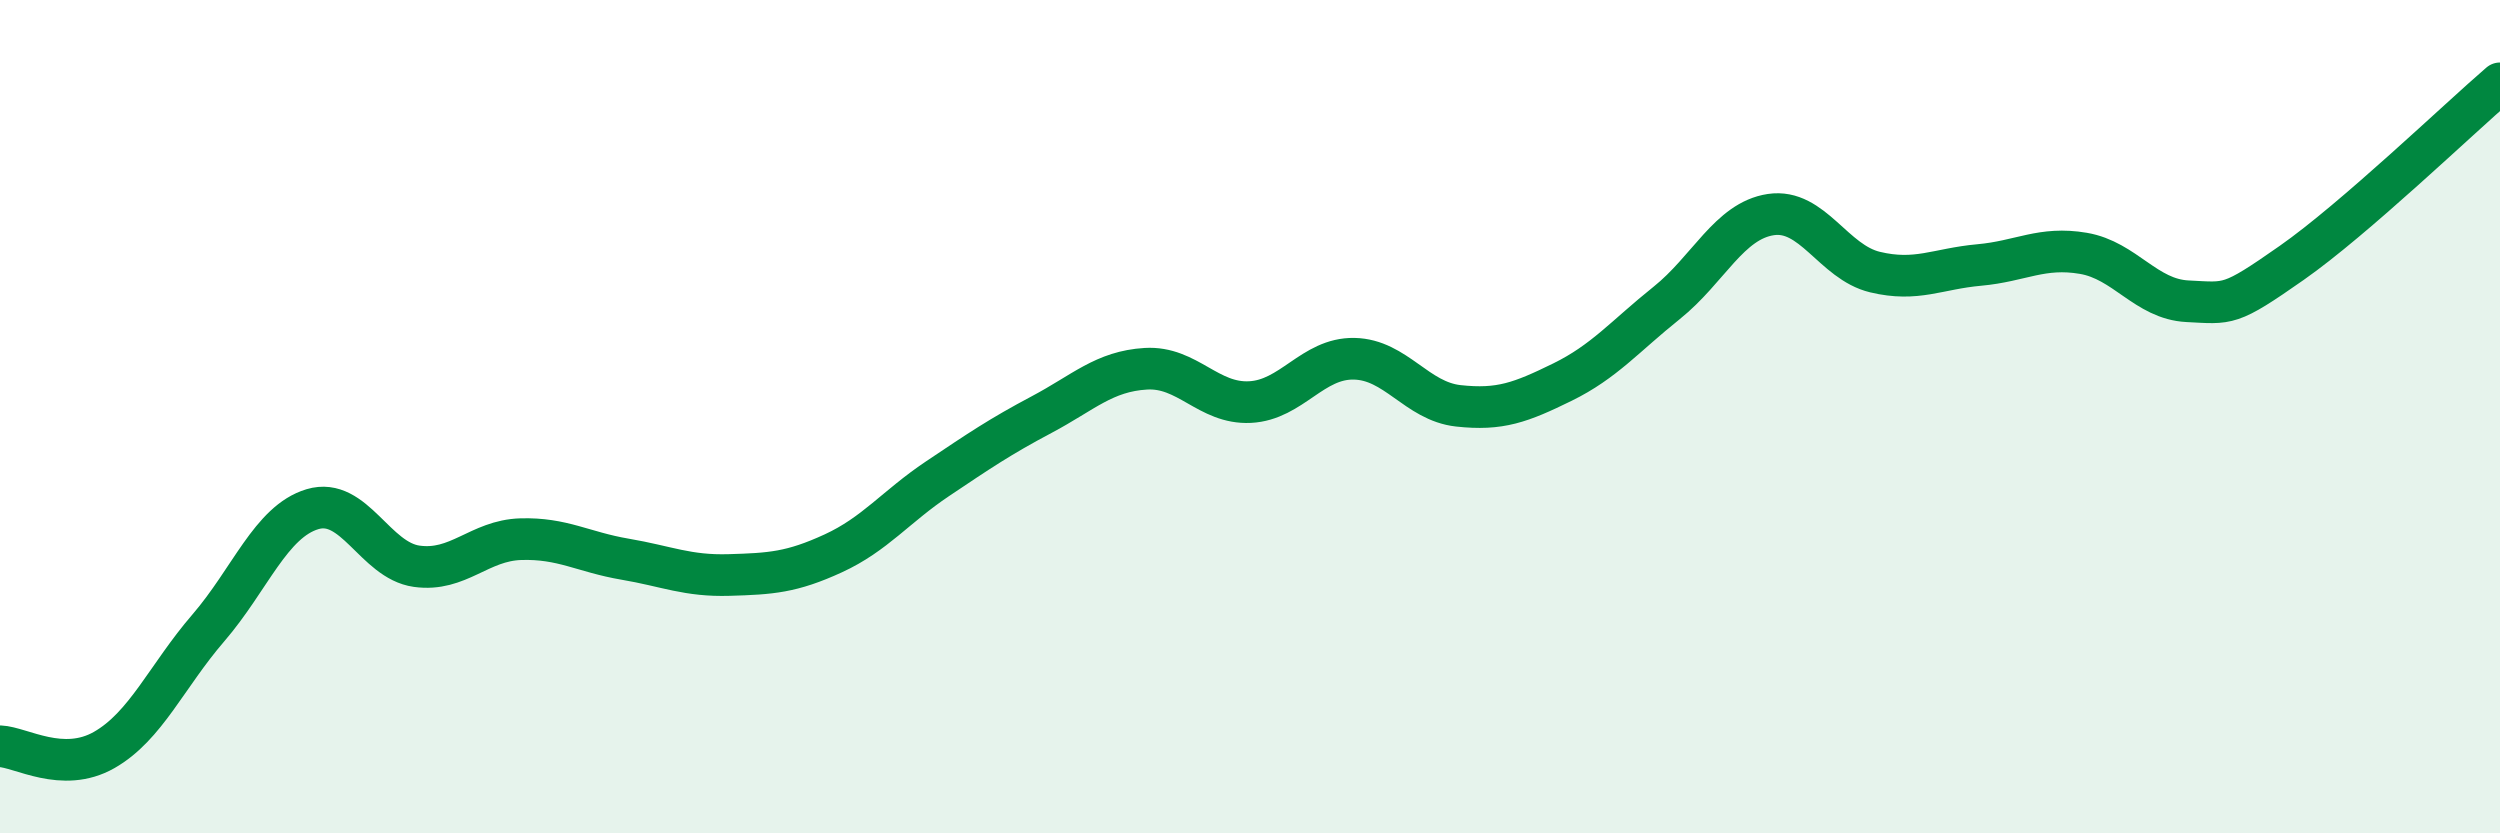
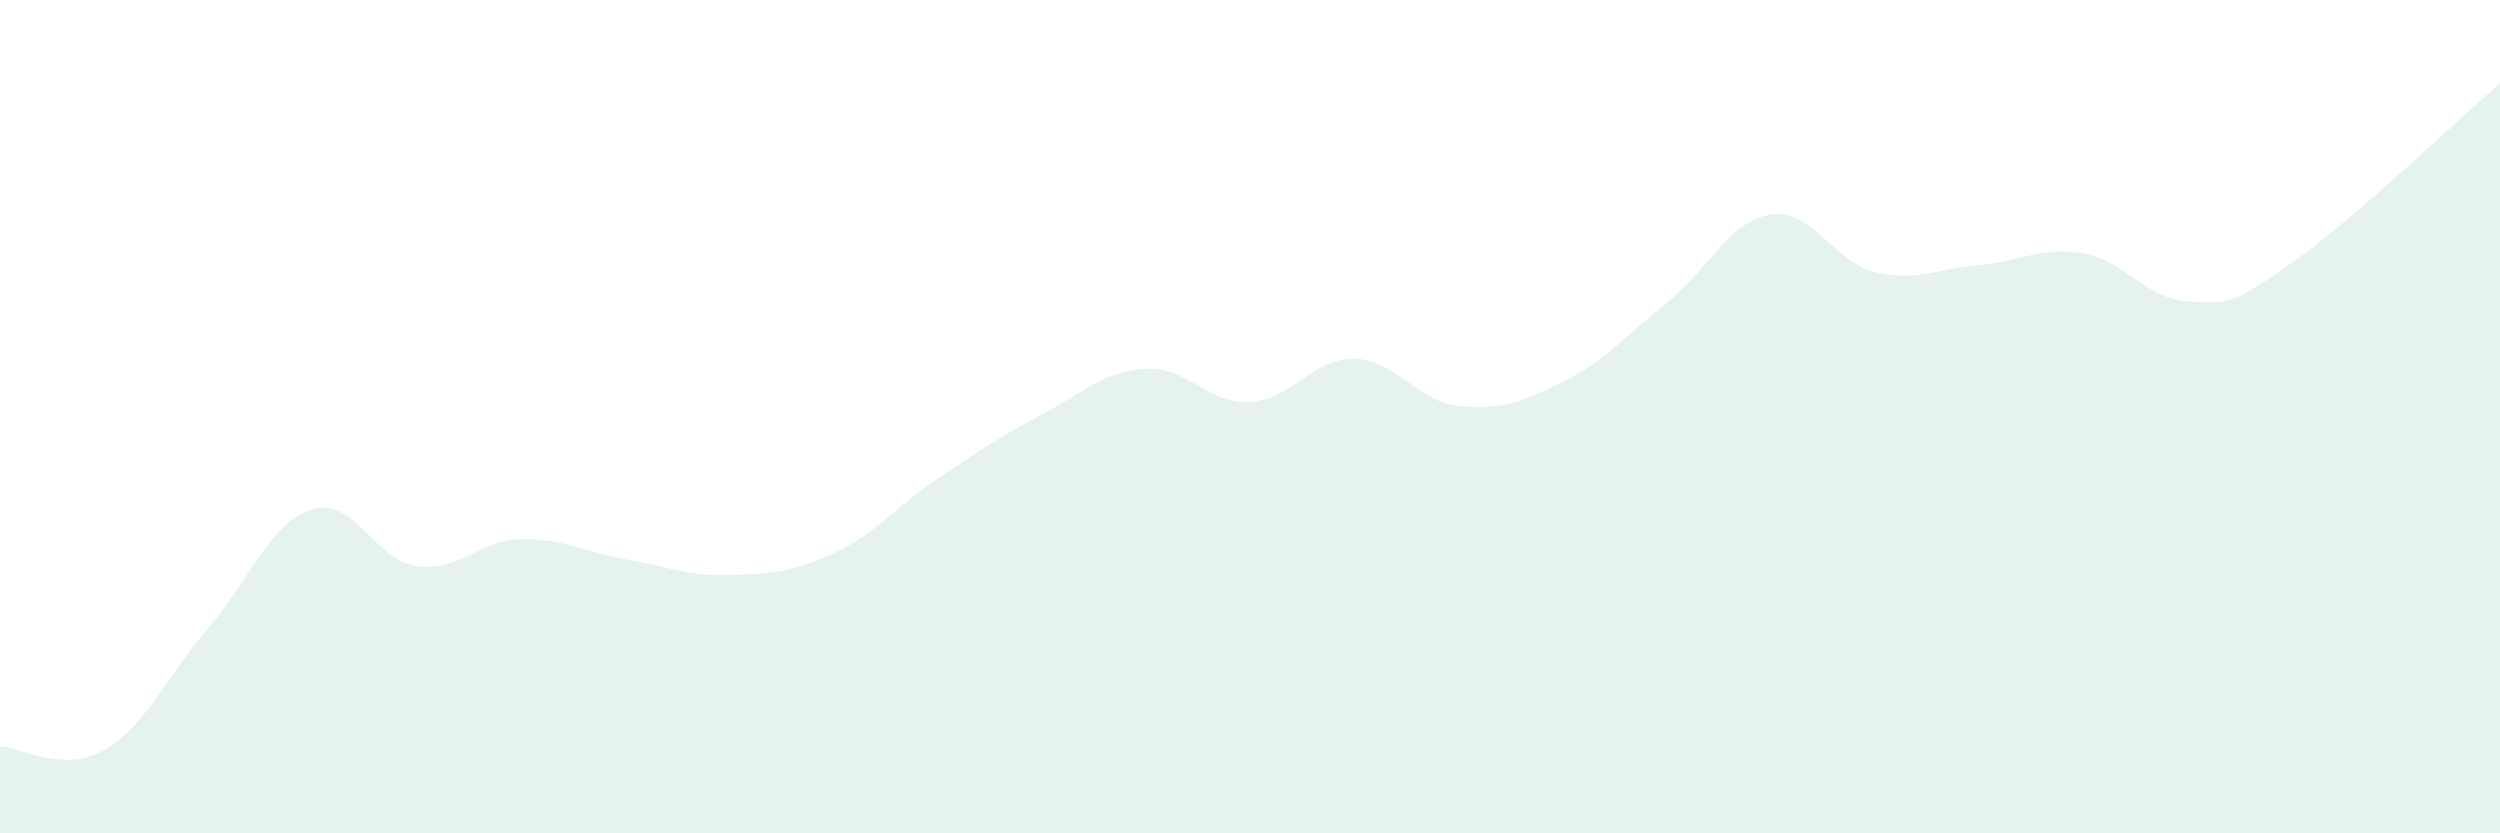
<svg xmlns="http://www.w3.org/2000/svg" width="60" height="20" viewBox="0 0 60 20">
  <path d="M 0,17.91 C 0.5,17.93 1.5,18.57 2.5,18 C 3.5,17.43 4,16.23 5,15.07 C 6,13.91 6.5,12.52 7.5,12.22 C 8.5,11.92 9,13.45 10,13.59 C 11,13.73 11.5,12.97 12.5,12.94 C 13.5,12.91 14,13.25 15,13.42 C 16,13.59 16.5,13.83 17.5,13.8 C 18.5,13.77 19,13.74 20,13.28 C 21,12.82 21.5,12.16 22.5,11.49 C 23.5,10.82 24,10.48 25,9.95 C 26,9.42 26.5,8.91 27.5,8.85 C 28.5,8.79 29,9.7 30,9.65 C 31,9.6 31.5,8.59 32.5,8.61 C 33.5,8.63 34,9.63 35,9.74 C 36,9.85 36.5,9.66 37.5,9.17 C 38.5,8.68 39,8.07 40,7.27 C 41,6.47 41.5,5.3 42.5,5.15 C 43.5,5 44,6.29 45,6.53 C 46,6.77 46.5,6.45 47.5,6.36 C 48.5,6.27 49,5.91 50,6.08 C 51,6.25 51.5,7.18 52.5,7.23 C 53.5,7.28 53.5,7.36 55,6.31 C 56.5,5.26 59,2.86 60,2L60 20L0 20Z" fill="#008740" opacity="0.1" stroke-linecap="round" stroke-linejoin="round" />
-   <path d="M 0,17.91 C 0.5,17.93 1.5,18.57 2.5,18 C 3.5,17.43 4,16.23 5,15.07 C 6,13.91 6.5,12.52 7.5,12.22 C 8.5,11.92 9,13.45 10,13.59 C 11,13.73 11.5,12.97 12.5,12.94 C 13.5,12.91 14,13.25 15,13.42 C 16,13.59 16.5,13.83 17.5,13.8 C 18.5,13.77 19,13.74 20,13.28 C 21,12.82 21.5,12.16 22.5,11.49 C 23.5,10.82 24,10.48 25,9.95 C 26,9.42 26.5,8.91 27.5,8.85 C 28.5,8.79 29,9.7 30,9.65 C 31,9.6 31.5,8.59 32.5,8.61 C 33.5,8.63 34,9.63 35,9.74 C 36,9.85 36.5,9.66 37.5,9.17 C 38.5,8.68 39,8.07 40,7.27 C 41,6.47 41.5,5.3 42.5,5.15 C 43.5,5 44,6.29 45,6.53 C 46,6.77 46.5,6.45 47.5,6.36 C 48.5,6.27 49,5.91 50,6.08 C 51,6.25 51.5,7.18 52.5,7.23 C 53.5,7.28 53.5,7.36 55,6.31 C 56.5,5.26 59,2.86 60,2" stroke="#008740" stroke-width="1" fill="none" stroke-linecap="round" stroke-linejoin="round" />
</svg>